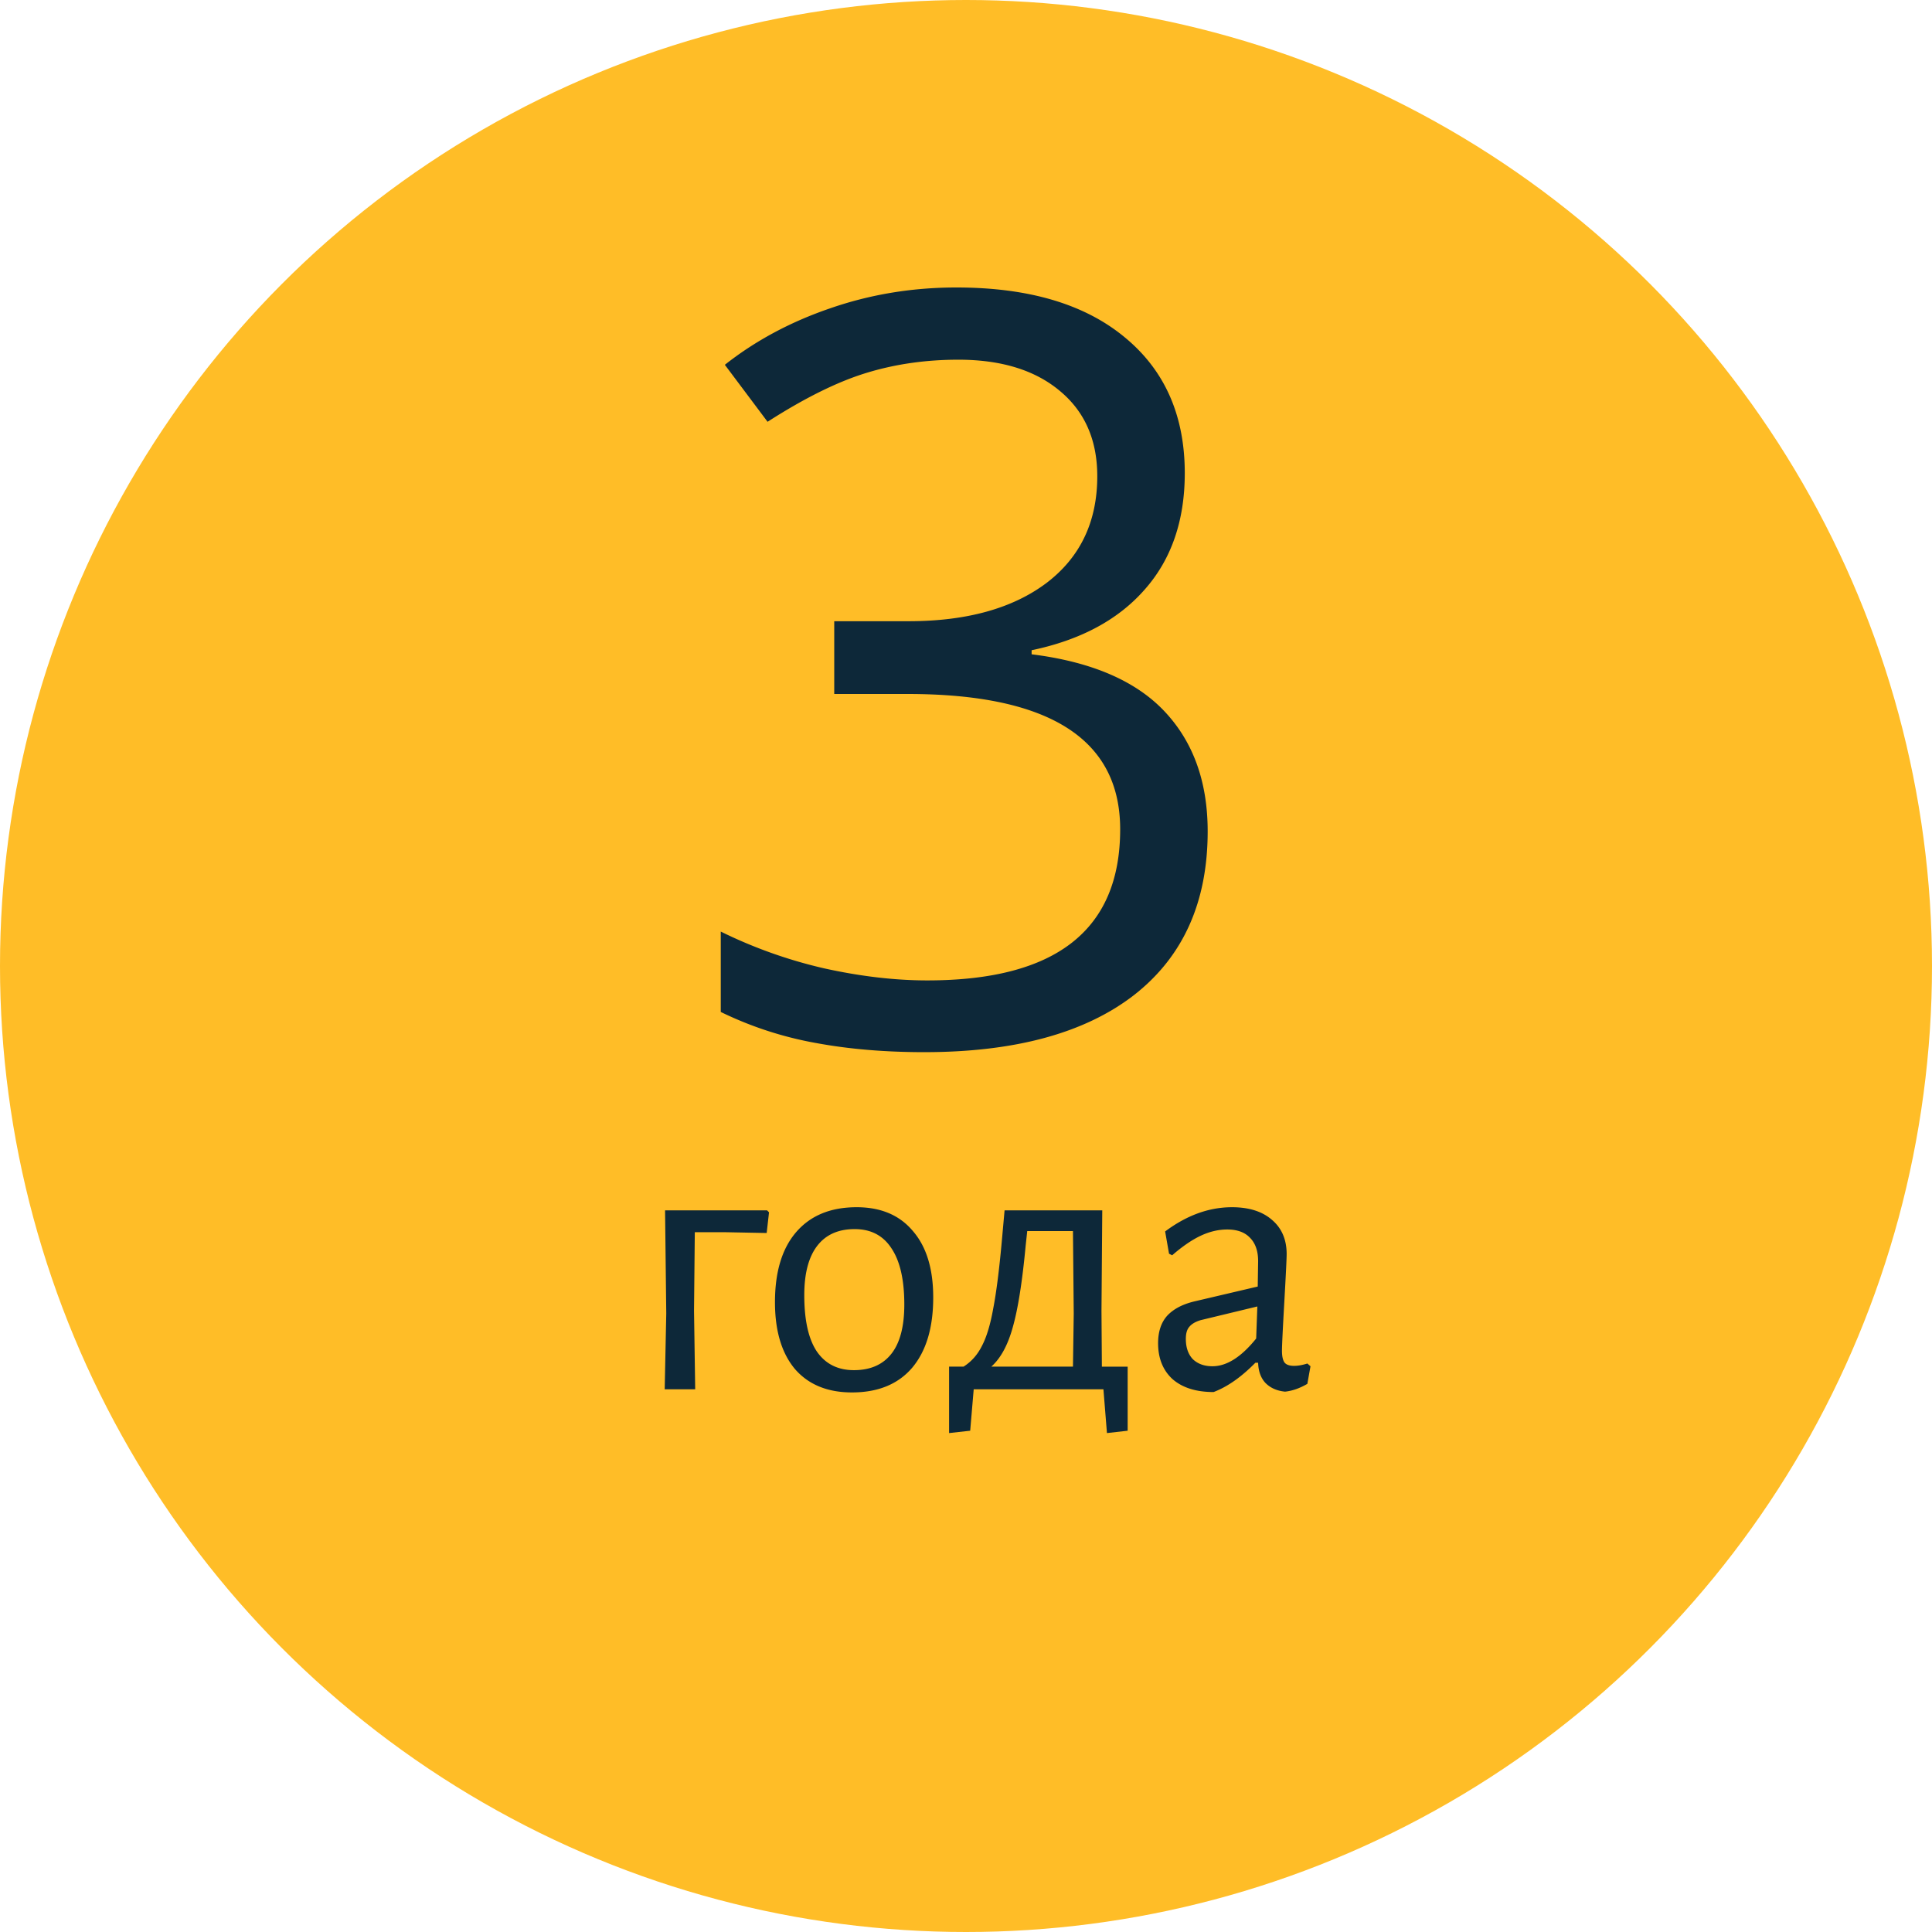
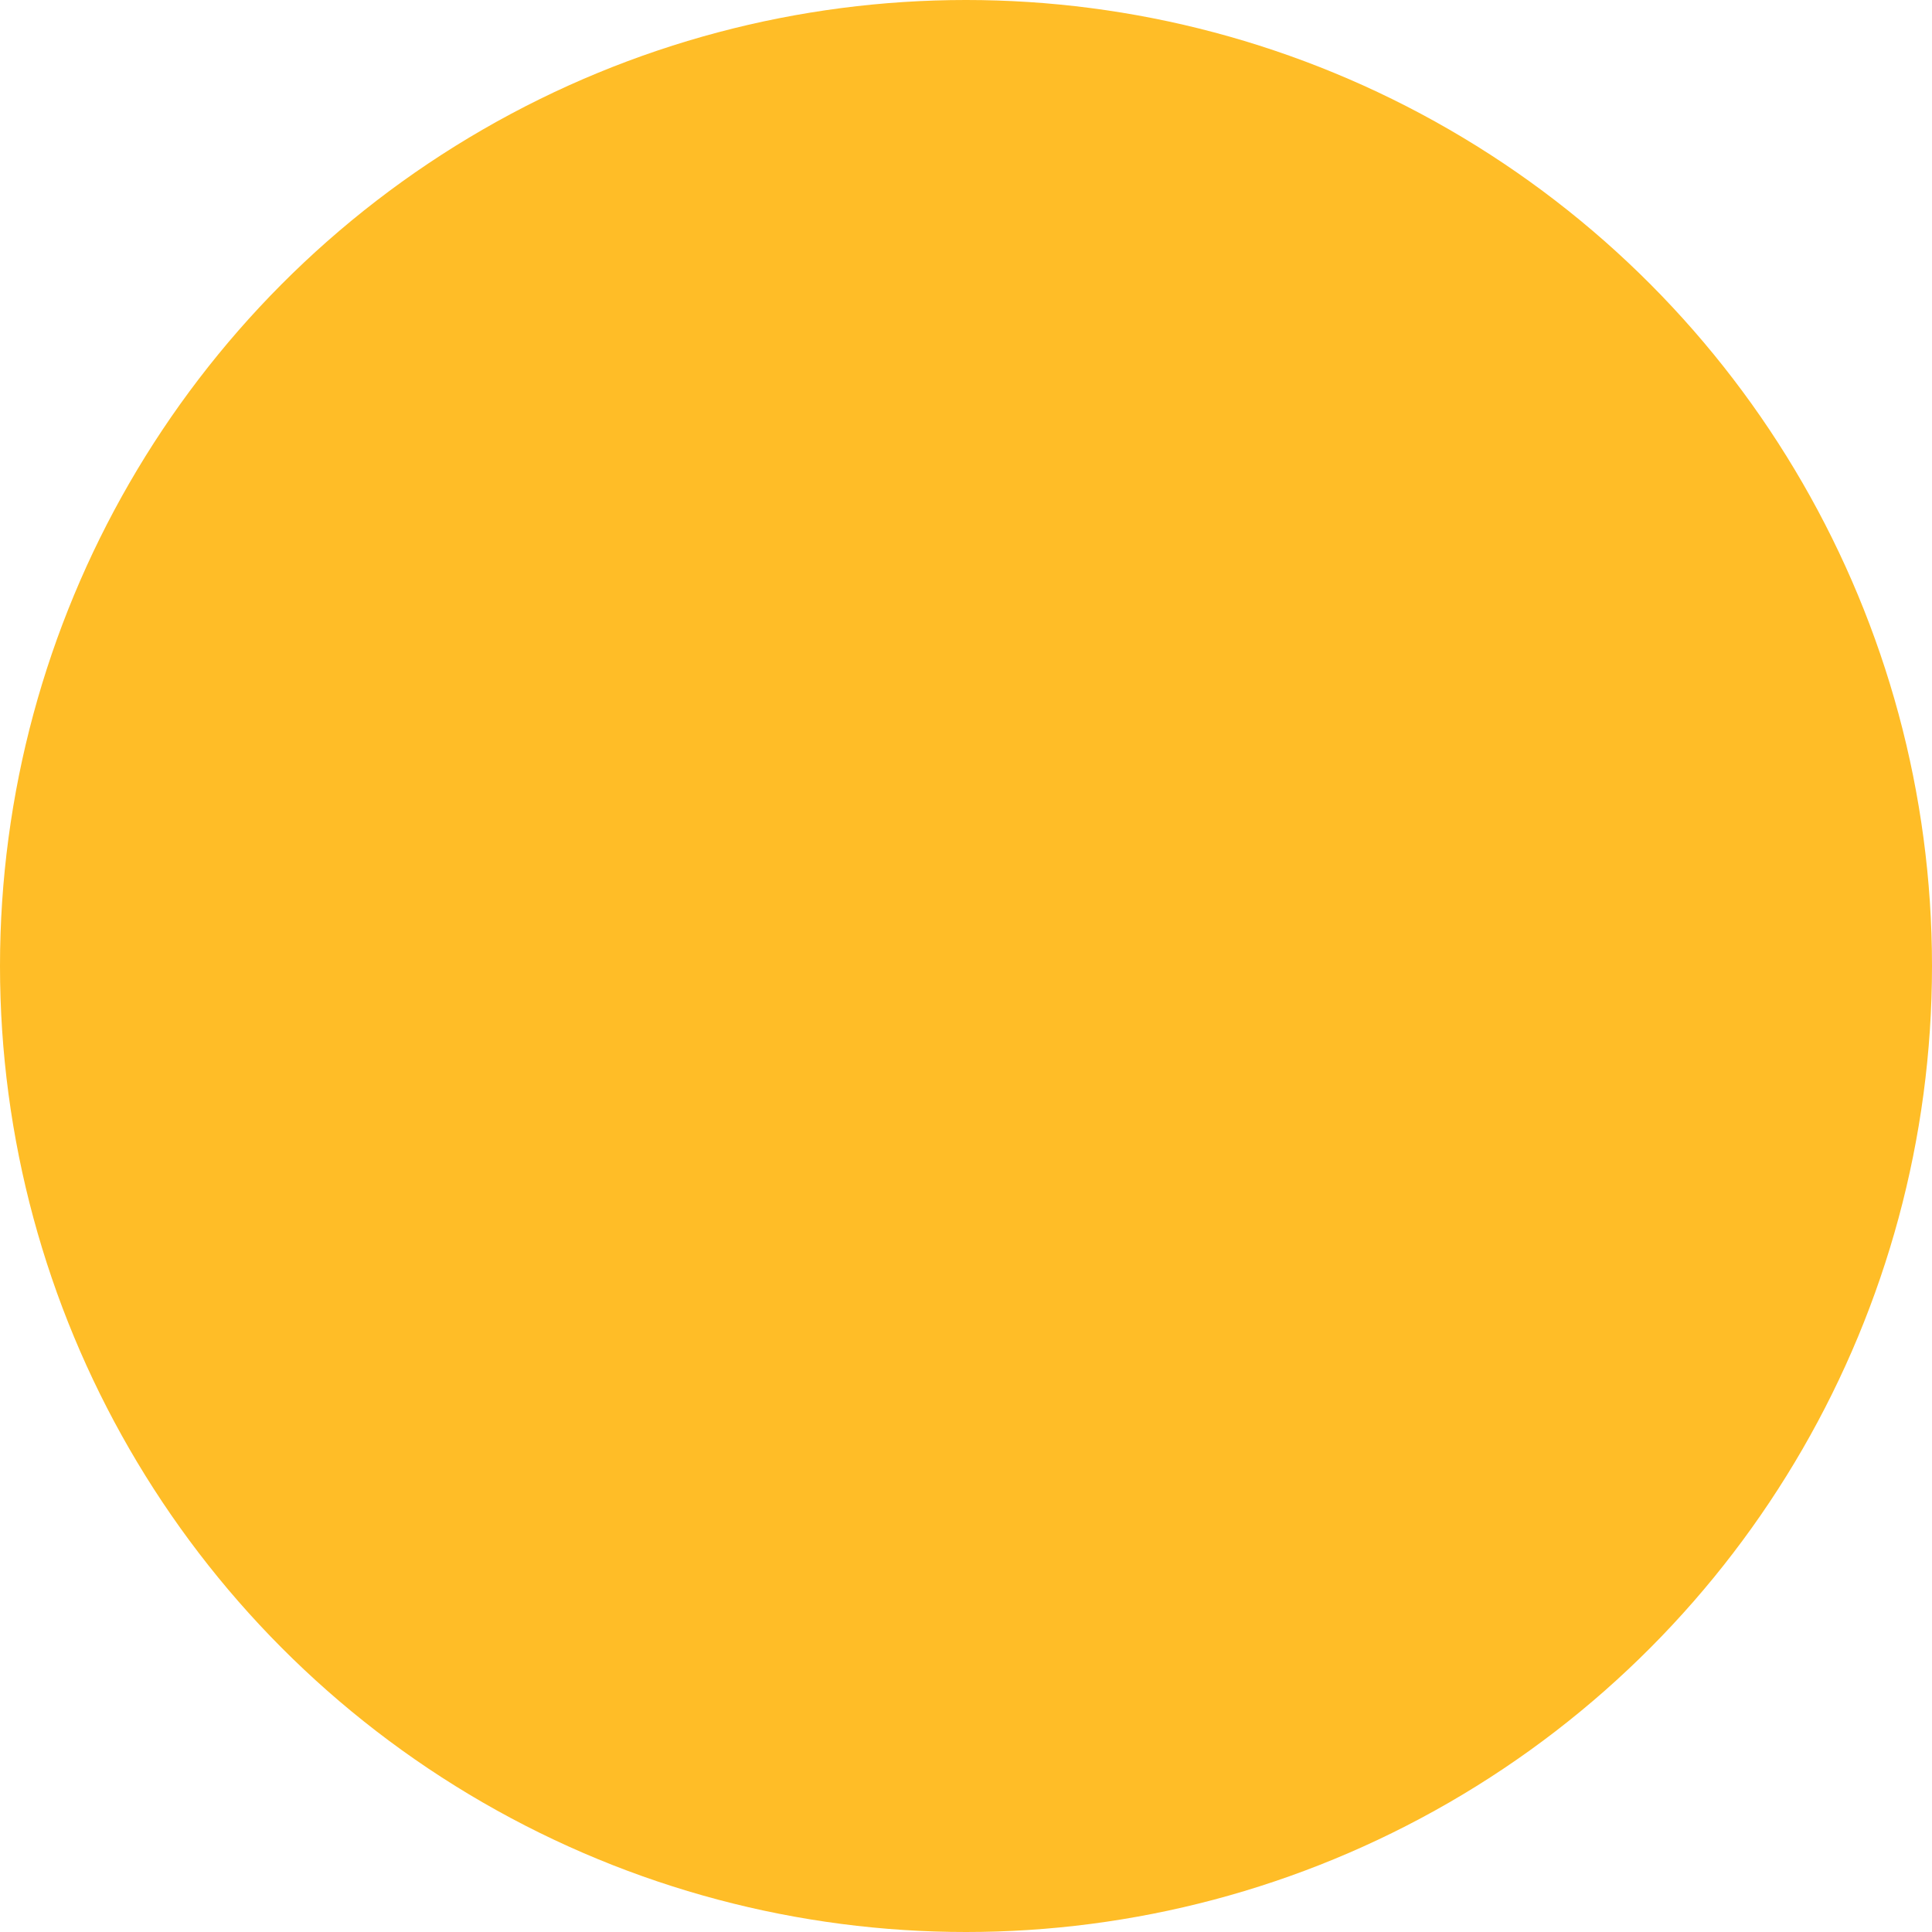
<svg xmlns="http://www.w3.org/2000/svg" width="89" height="89" fill="none">
  <circle cx="44.5" cy="44.5" r="44.5" fill="#FFBD27" />
-   <path d="M54.578 21.797c0 2.187-.617 3.976-1.851 5.367-1.22 1.39-2.954 2.32-5.204 2.79v.187c2.75.343 4.79 1.218 6.118 2.625 1.328 1.406 1.992 3.25 1.992 5.53 0 3.267-1.133 5.782-3.399 7.548-2.265 1.75-5.484 2.625-9.656 2.625-1.812 0-3.476-.14-4.992-.422a16.734 16.734 0 01-4.383-1.43v-3.703a21.852 21.852 0 004.734 1.688c1.688.375 3.282.562 4.782.562 5.922 0 8.883-2.32 8.883-6.96 0-4.157-3.266-6.235-9.797-6.235H38.43v-3.352h3.422c2.671 0 4.789-.586 6.351-1.758 1.563-1.187 2.344-2.828 2.344-4.922 0-1.671-.578-2.984-1.734-3.937-1.141-.953-2.696-1.43-4.665-1.43-1.5 0-2.914.203-4.242.61-1.328.406-2.843 1.156-4.547 2.25l-1.968-2.625c1.406-1.11 3.023-1.977 4.851-2.602 1.844-.64 3.781-.96 5.813-.96 3.328 0 5.914.765 7.758 2.296 1.843 1.516 2.765 3.602 2.765 6.258zM35.426 55.846l-.108.954-1.871-.036h-1.44l-.036 3.618.054 3.618H30.62l.072-3.492-.055-4.752h4.698l.09.09zm4.036-.234c1.116 0 1.98.366 2.592 1.098.624.72.936 1.74.936 3.06 0 1.392-.324 2.472-.972 3.24-.648.756-1.572 1.134-2.772 1.134-1.128 0-2.004-.36-2.628-1.08-.612-.732-.918-1.758-.918-3.078 0-1.392.324-2.466.972-3.222.66-.768 1.59-1.152 2.79-1.152zm-.09 1.008c-.756 0-1.332.258-1.728.774-.396.516-.594 1.272-.594 2.268 0 1.152.192 2.016.576 2.592.396.576.966.864 1.71.864.756 0 1.332-.252 1.728-.756.396-.504.594-1.26.594-2.268 0-1.14-.198-2.004-.594-2.592-.384-.588-.948-.882-1.692-.882zm12.575 6.336v2.952l-.954.108L50.831 64h-5.976l-.162 1.908-.972.108v-3.06h.666c.36-.228.642-.546.846-.954.216-.408.39-.984.522-1.728.144-.744.276-1.782.396-3.114l.126-1.404h4.5l-.036 4.626.018 2.574h1.188zm-2.484-2.448l-.036-3.798h-2.106l-.072.666c-.156 1.668-.354 2.922-.594 3.762-.228.828-.558 1.434-.99 1.818h3.762l.036-2.448zm7.288-4.896c.78 0 1.392.192 1.836.576.456.384.684.912.684 1.584 0 .204-.036.942-.108 2.214-.072 1.272-.108 2.016-.108 2.232 0 .264.042.45.126.558.084.096.228.144.432.144.18 0 .384-.036.612-.108l.144.126-.144.81c-.348.204-.69.324-1.026.36-.372-.036-.672-.168-.9-.396-.216-.228-.33-.54-.342-.936h-.126c-.648.66-1.29 1.11-1.926 1.35-.804 0-1.434-.198-1.89-.594-.444-.408-.666-.96-.666-1.656 0-.528.138-.948.414-1.26.288-.312.708-.534 1.26-.666l2.916-.684.018-1.17c0-.468-.126-.828-.378-1.08-.24-.252-.588-.378-1.044-.378-.408 0-.816.096-1.224.288-.408.192-.846.492-1.314.9l-.144-.072-.18-1.026c.996-.744 2.022-1.116 3.078-1.116zm-1.44 5.202c-.24.072-.414.174-.522.306-.108.12-.162.306-.162.558 0 .396.108.708.324.936.228.216.528.324.9.324.66 0 1.332-.426 2.016-1.278l.054-1.476-2.61.63z" fill="#0D2839" />
</svg>